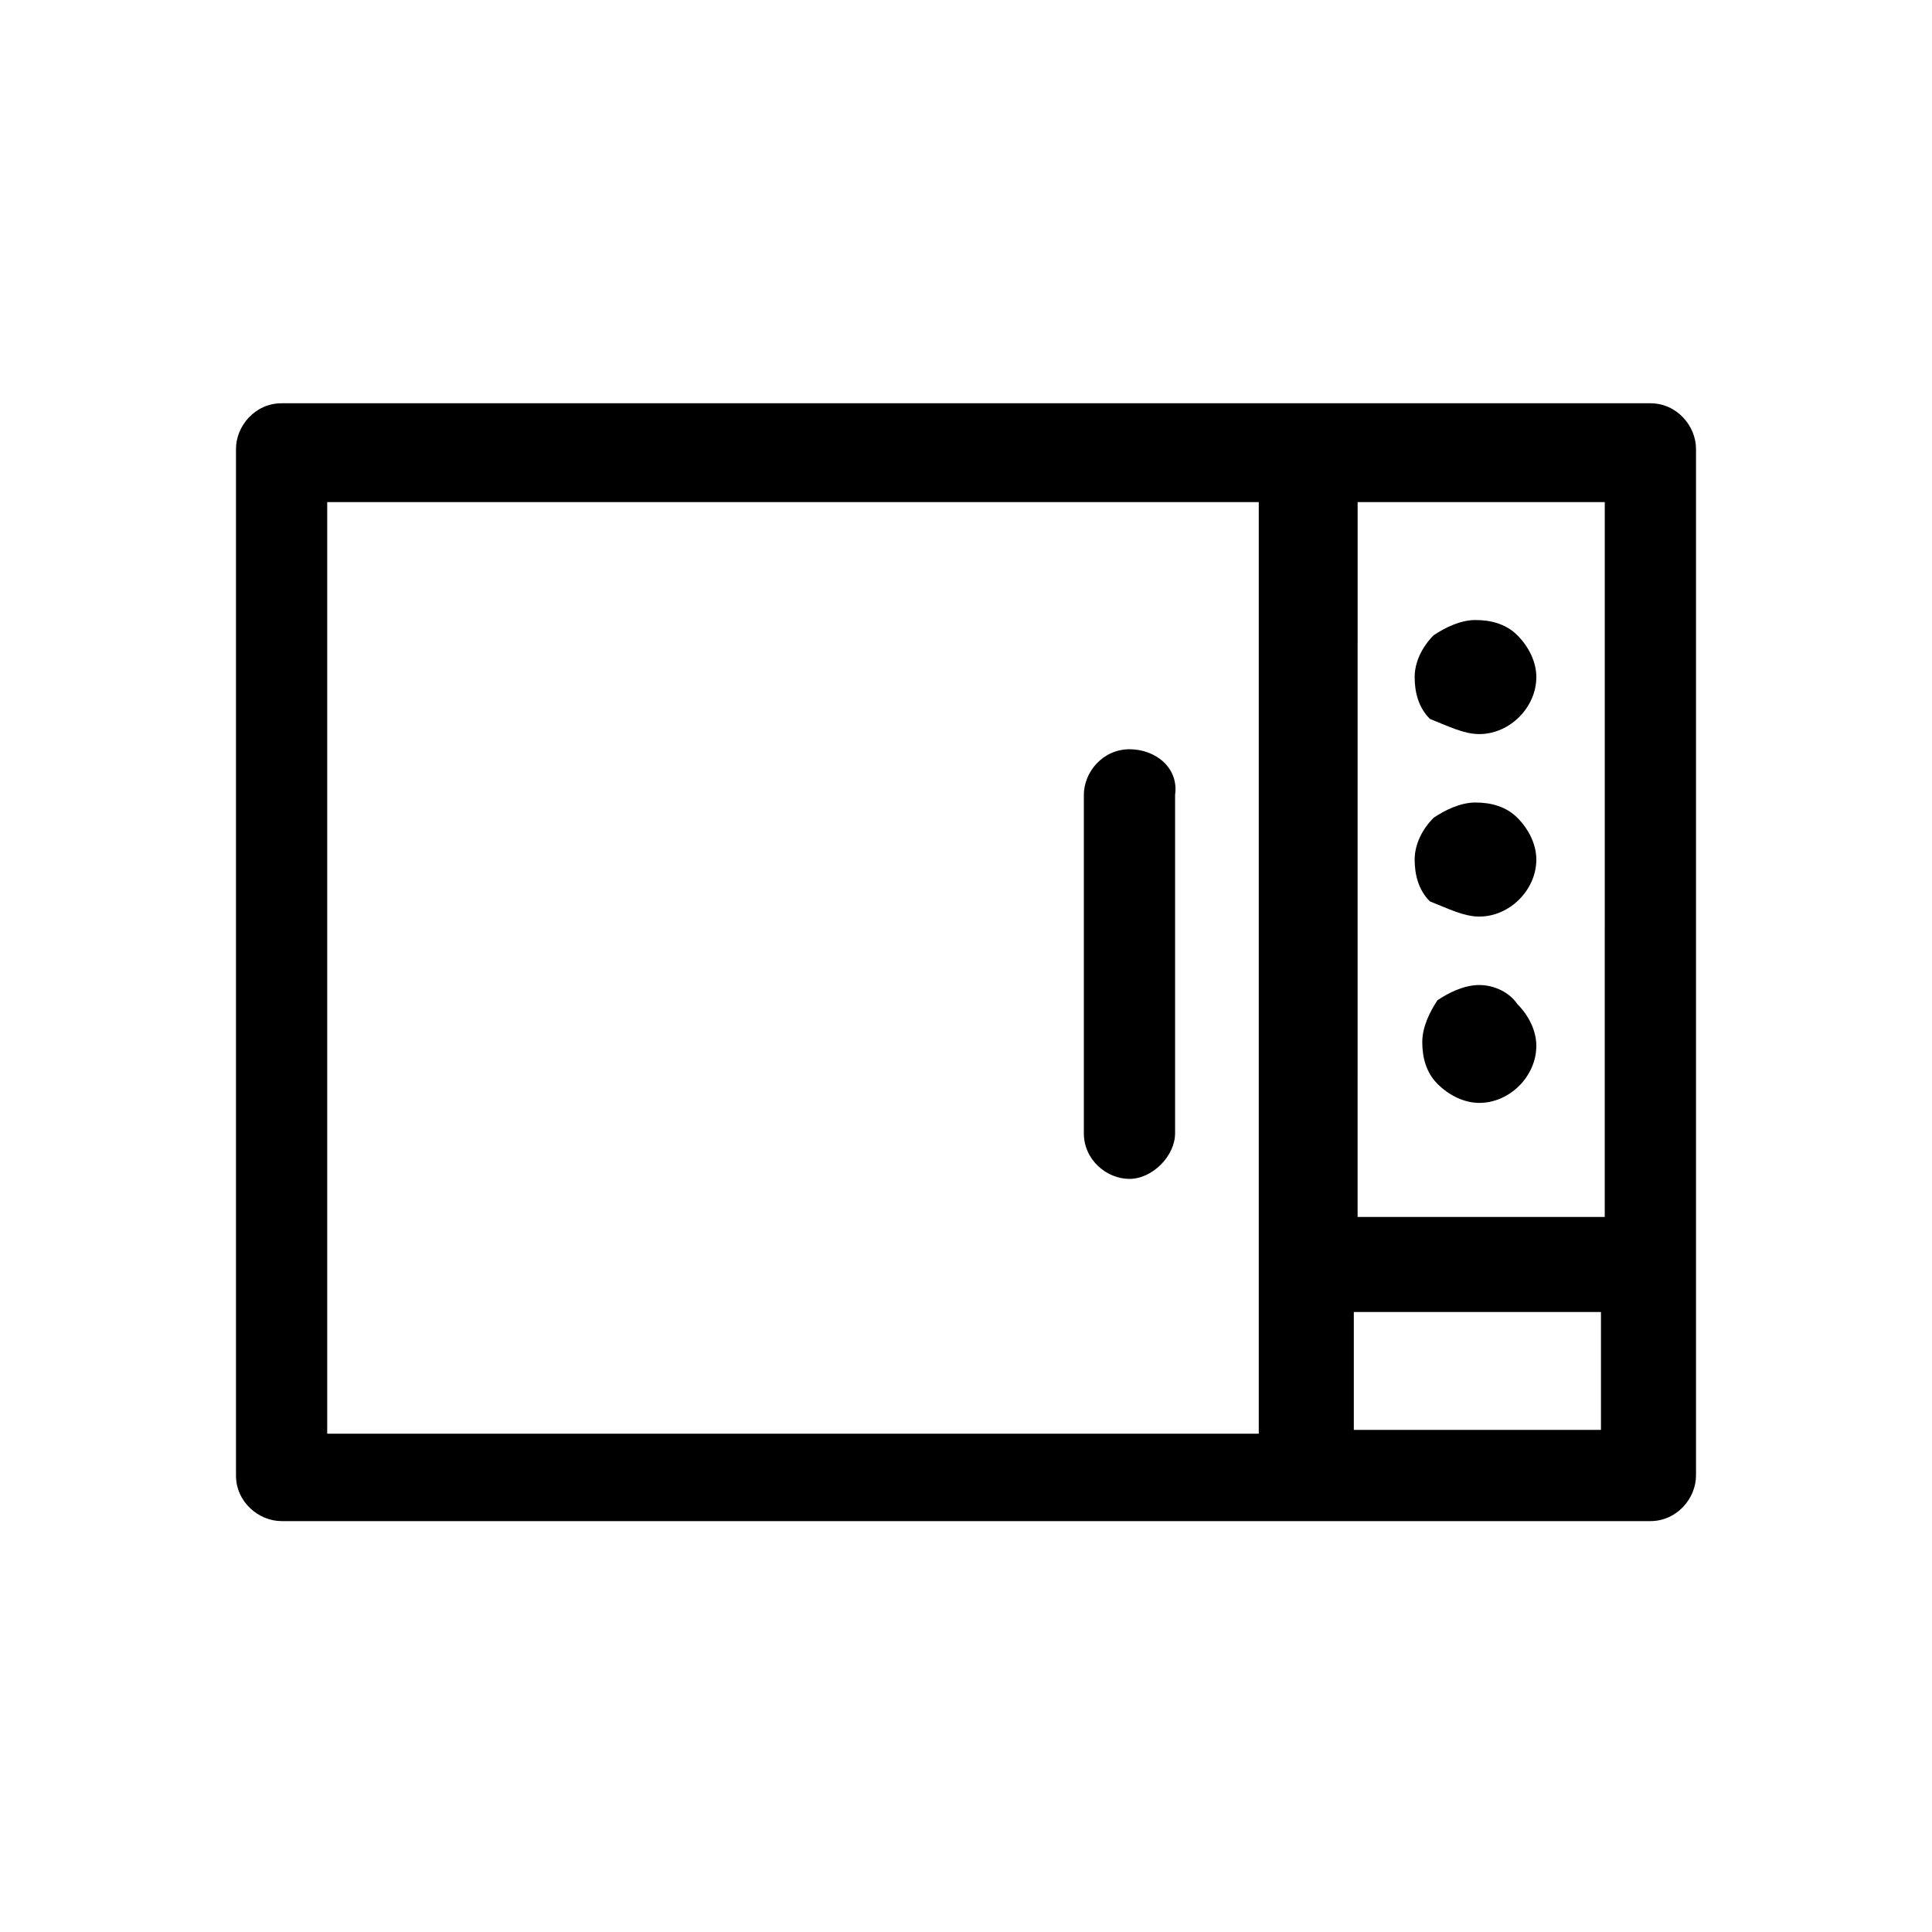
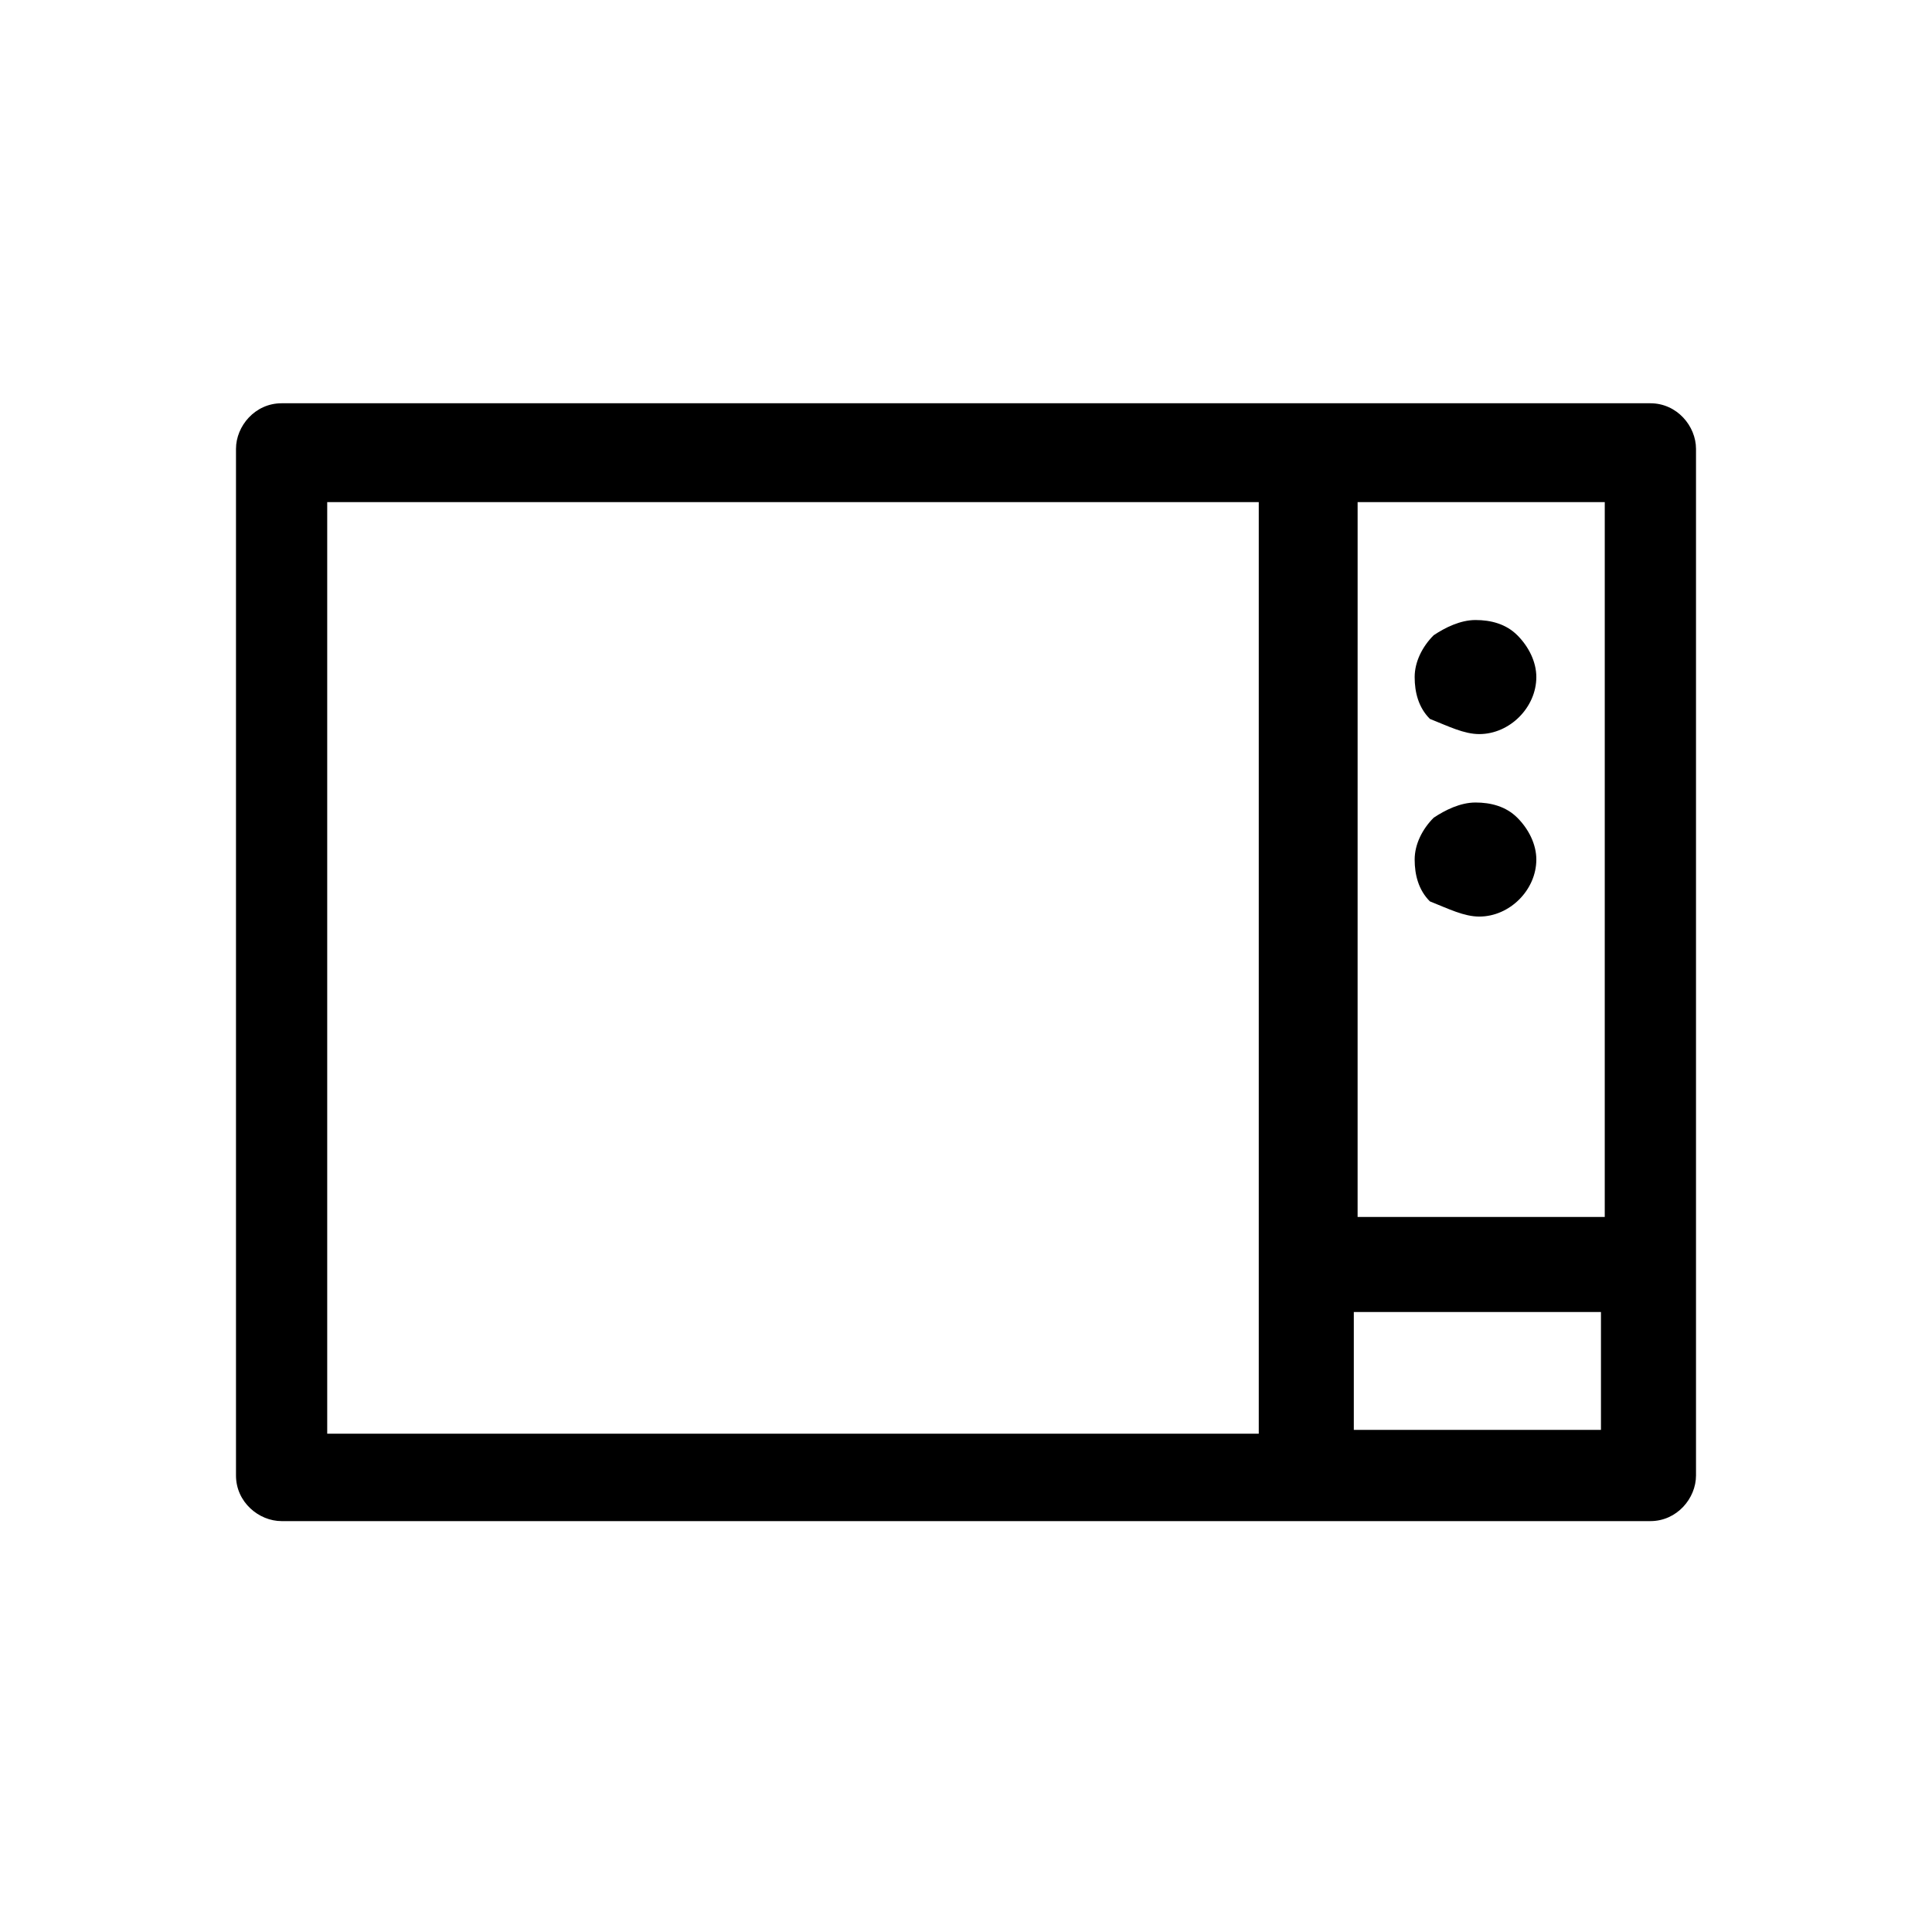
<svg xmlns="http://www.w3.org/2000/svg" fill="#000000" width="800px" height="800px" version="1.1" viewBox="144 144 512 512">
  <g>
-     <path d="m443.32 342.56c-7.055 0-12.09 6.047-12.09 12.09v89.68c0 7.055 6.047 12.09 12.09 12.09 6.047 0 12.09-6.047 12.09-12.09v-89.68c1.012-7.051-5.035-12.09-12.09-12.09z" />
    <path d="m581.37 250.87h-362.74c-7.055 0-12.09 6.047-12.09 12.09v272.06c0 7.055 6.047 12.09 12.09 12.09h362.74c7.055 0 12.09-6.047 12.09-12.09v-272.06c0-6.043-5.039-12.09-12.09-12.09zm-12.094 215.63h-65.496l0.004-189.43h65.496zm-338.56-189.43h246.87v246.87h-246.87zm272.06 245.86v-31.234h65.496v31.234z" />
    <path d="m536.03 386.9c8.062 0 15.113-7.055 15.113-15.113 0-4.031-2.016-8.062-5.039-11.082-3.023-3.023-7.055-4.031-11.082-4.031-4.031 0-8.062 2.016-11.082 4.031-3.023 3.023-5.039 7.055-5.039 11.082 0 4.031 1.008 8.062 4.031 11.082 5.035 2.016 9.066 4.031 13.098 4.031z" />
-     <path d="m536.03 405.04c-4.031 0-8.062 2.016-11.082 4.031-2.016 3.023-4.031 7.055-4.031 11.086s1.008 8.062 4.031 11.082c3.023 3.023 7.055 5.039 11.082 5.039 8.062 0 15.113-7.055 15.113-15.113 0-4.031-2.016-8.062-5.039-11.082-2.012-3.027-6.043-5.043-10.074-5.043z" />
    <path d="m536.03 338.54c8.062 0 15.113-7.055 15.113-15.113 0-4.031-2.016-8.062-5.039-11.082-3.023-3.023-7.055-4.031-11.082-4.031-4.031 0-8.062 2.016-11.082 4.031-3.023 3.023-5.039 7.055-5.039 11.082 0 4.031 1.008 8.062 4.031 11.082 5.035 2.016 9.066 4.031 13.098 4.031z" />
  </g>
</svg>